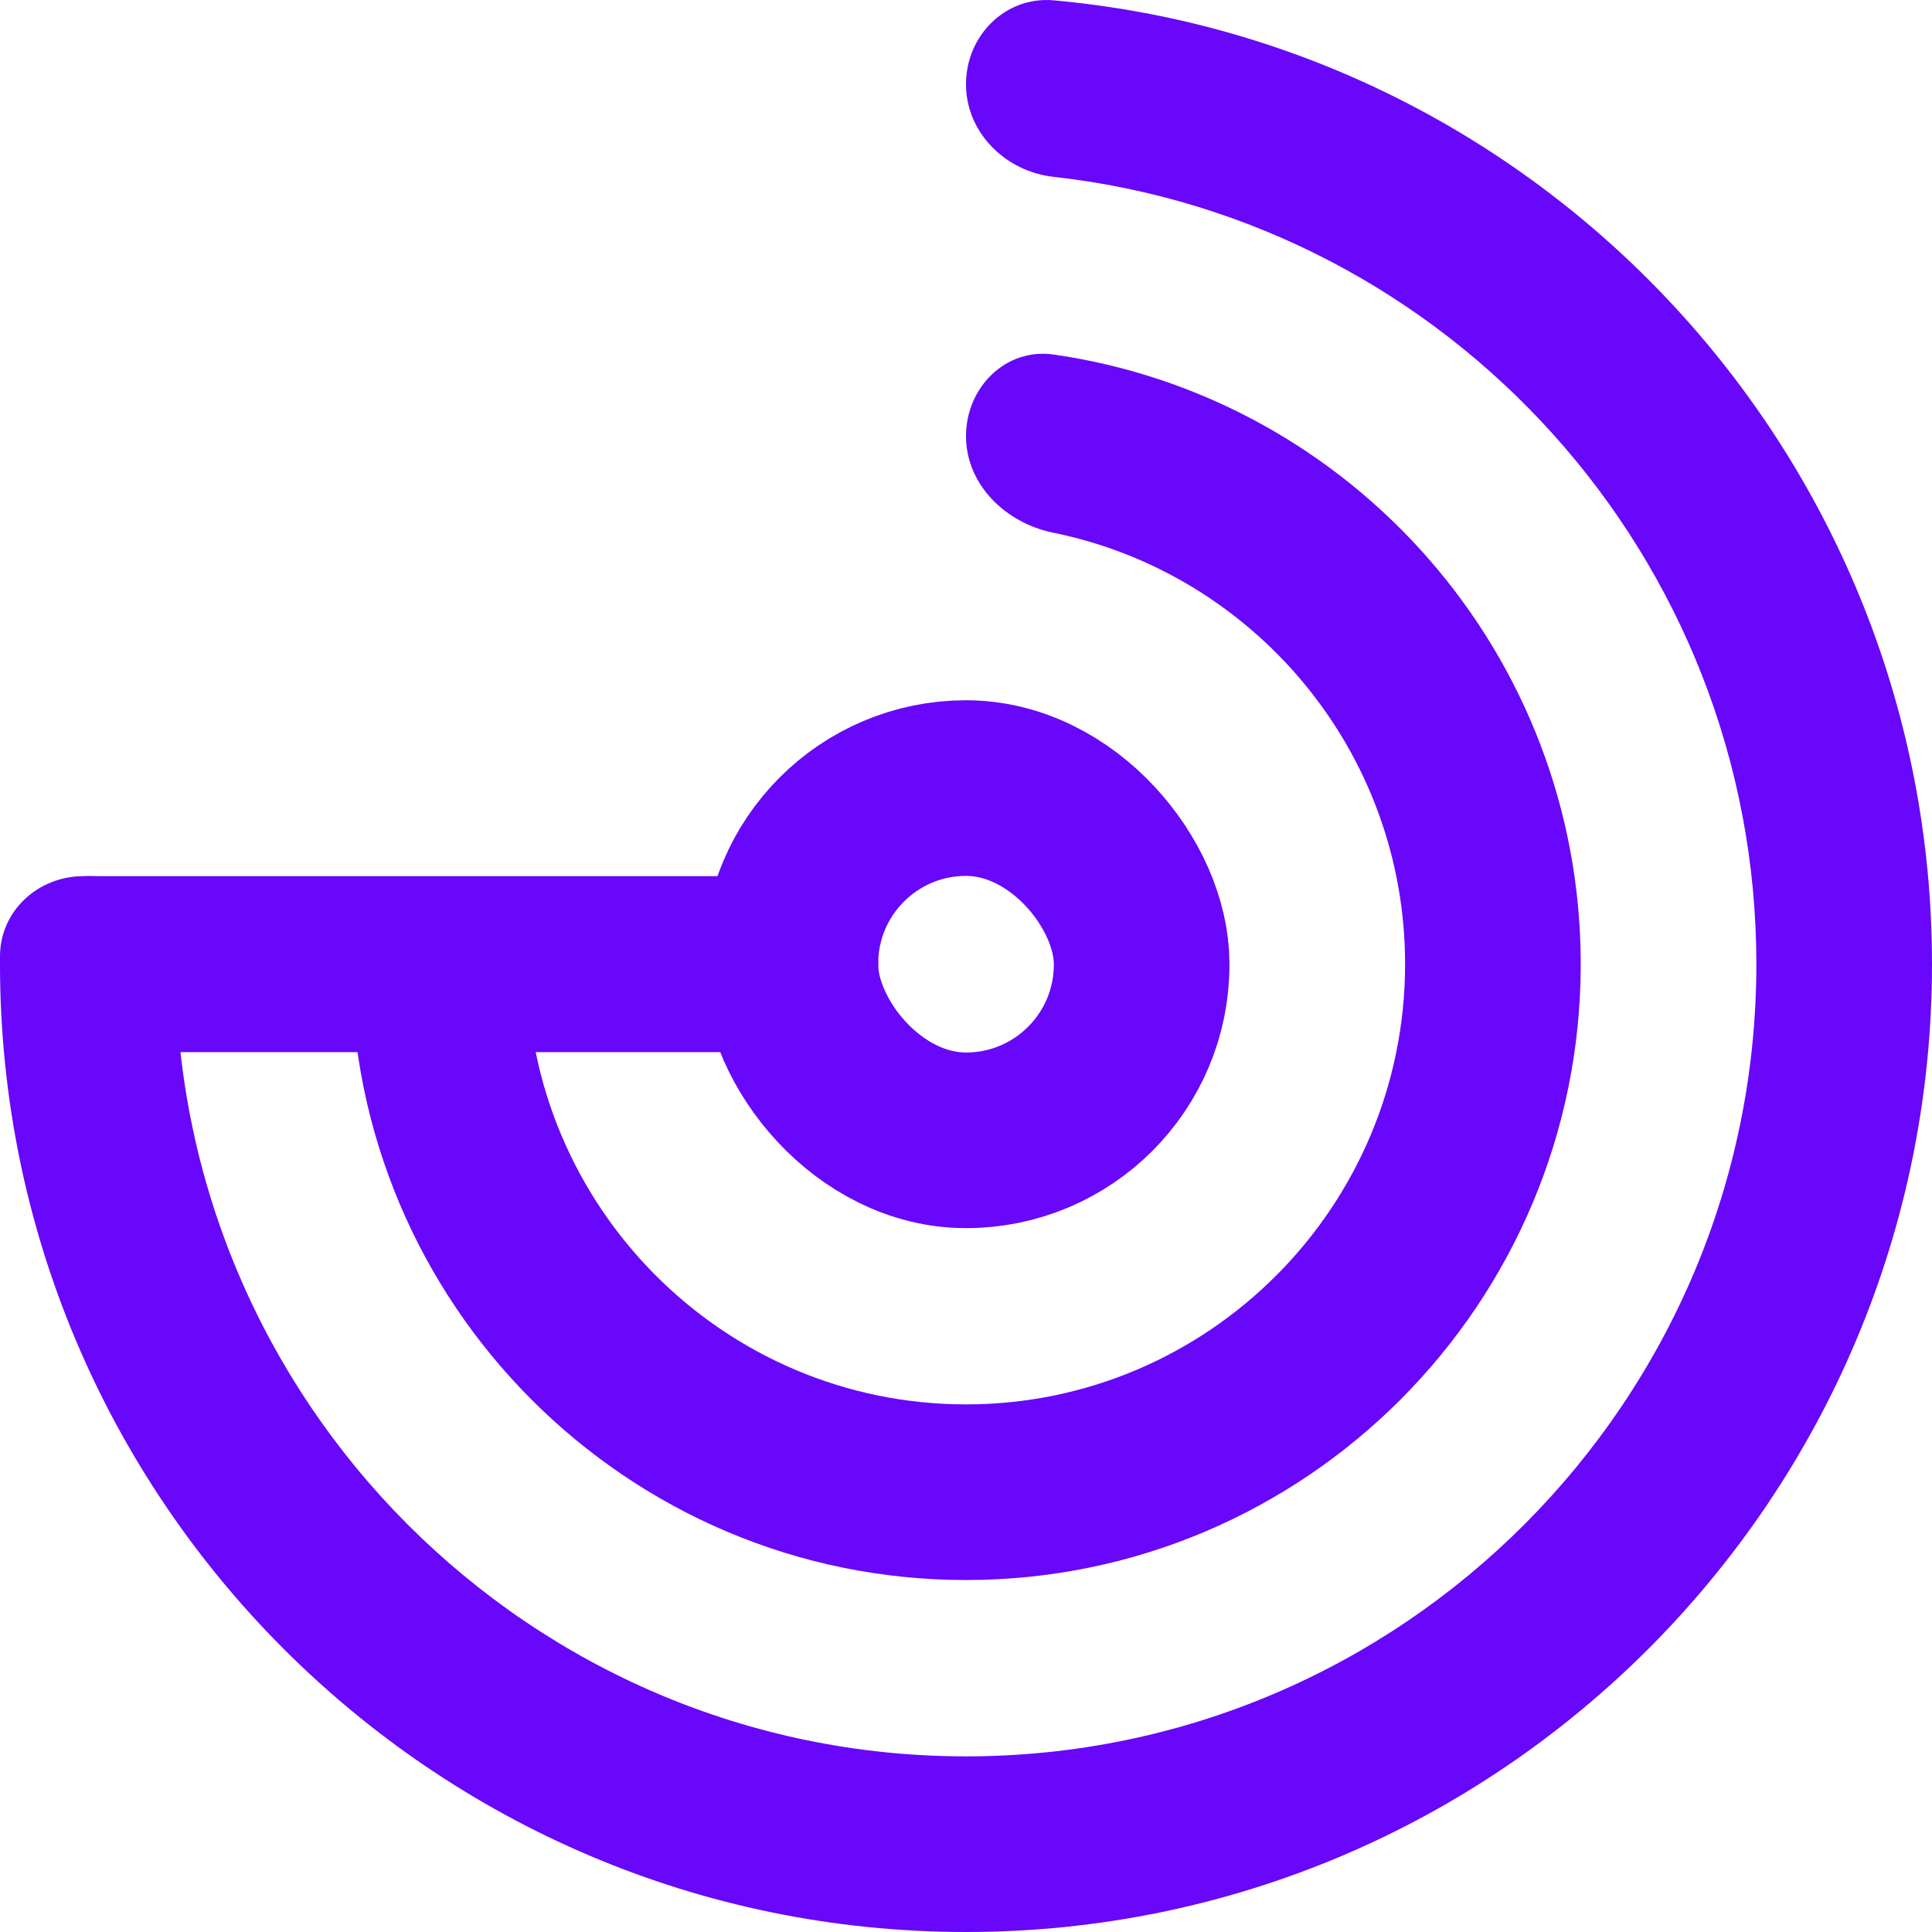
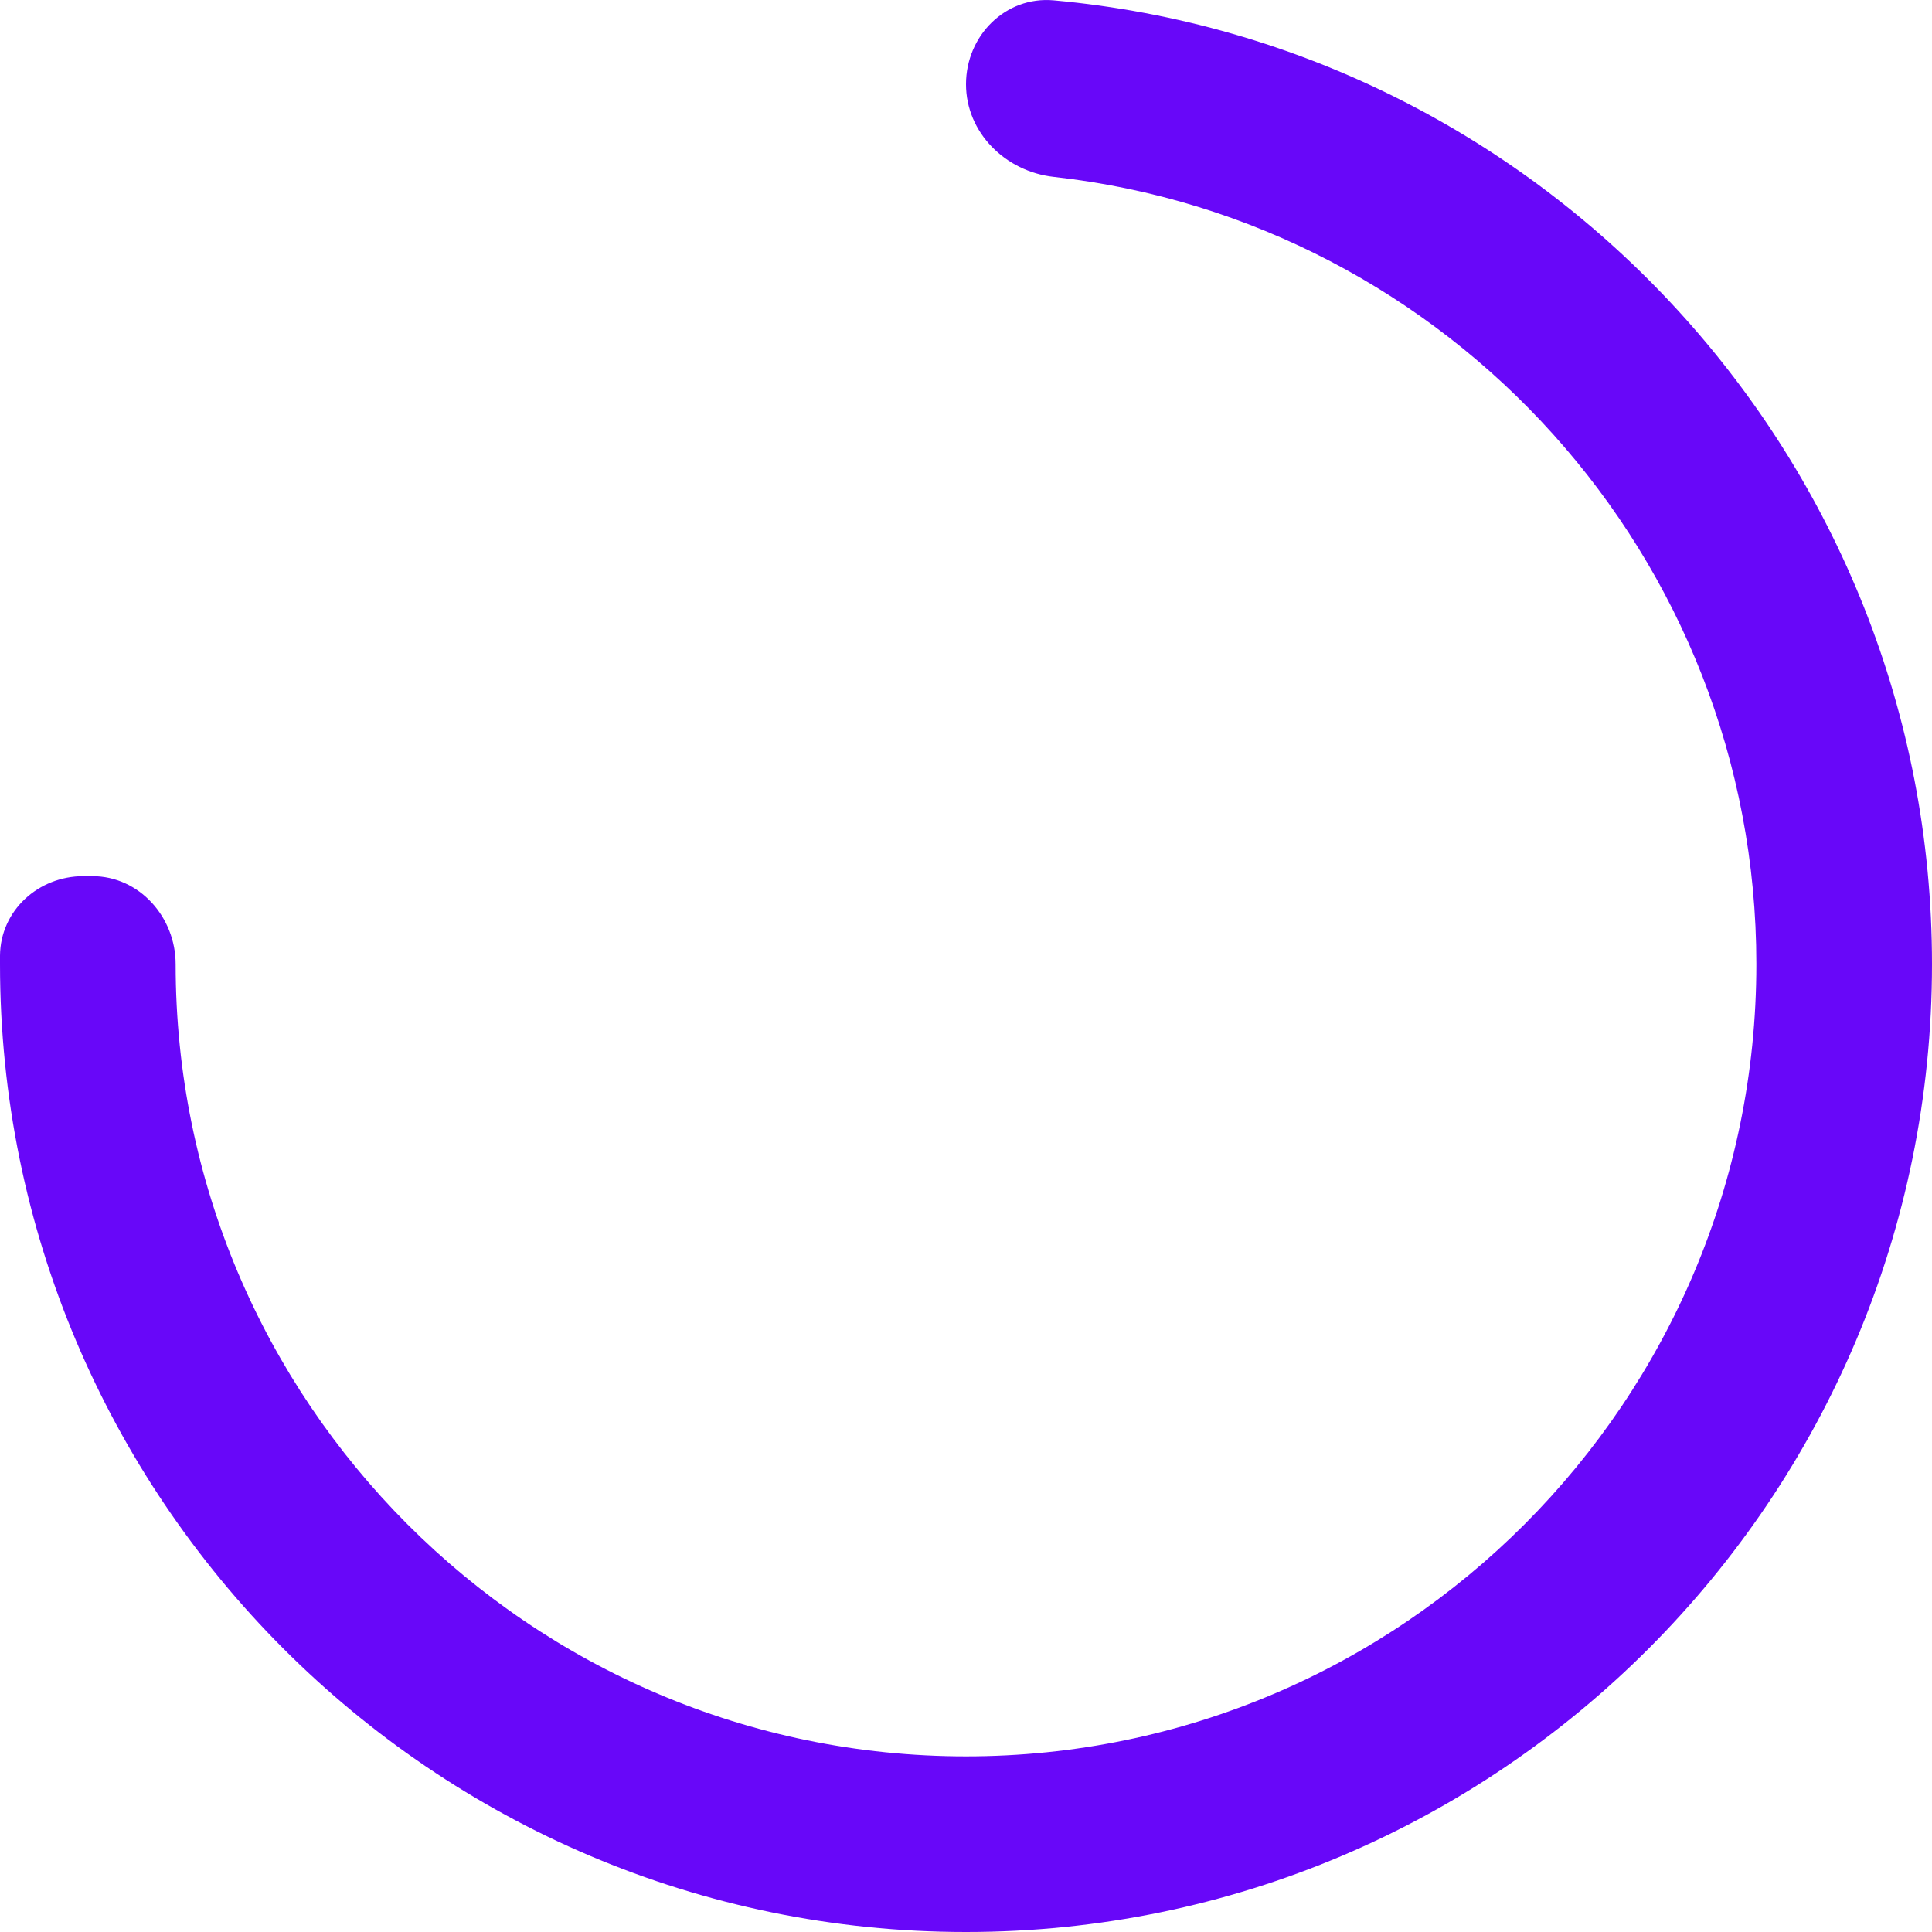
<svg xmlns="http://www.w3.org/2000/svg" width="22" height="22" viewBox="0 0 22 22" fill="none">
-   <path fill-rule="evenodd" clip-rule="evenodd" d="M4 10.979C4 10.979 4 10.979 4 10.979V10.979C4 14.845 7.134 17.992 11 17.992C14.866 17.992 18 14.845 18 10.979C18 7.452 15.391 4.523 11.997 4.037C11.45 3.959 11 4.414 11 4.966V4.966C11 5.519 11.452 5.956 11.993 6.066C14.276 6.529 16 8.554 16 10.979C16 13.746 13.757 15.992 11 15.992C8.243 15.992 6 13.746 6 10.979V10.979C6 10.979 6 10.979 6 10.979H4Z" fill="#6807F9" />
  <path fill-rule="evenodd" clip-rule="evenodd" d="M0.95 9.977C0.437 9.977 0.005 10.368 0 10.881C0 10.914 0 10.946 0 10.979C0 17.055 4.925 22 11 22C17.075 22 22 17.055 22 10.979C22 5.241 17.606 0.511 11.999 0.004C11.449 -0.046 11 0.407 11 0.959V0.959C11 1.511 11.45 1.953 11.998 2.014C16.495 2.513 20 6.342 20 10.979C20 15.955 15.966 20 11 20C6.034 20 2 15.955 2 10.979V10.979C2 10.444 1.587 9.977 1.051 9.977H0.95Z" fill="#6807F9" />
-   <rect x="9" y="8.974" width="4" height="4.011" rx="2" stroke="#6807F9" stroke-width="2" />
-   <rect y="9.977" width="10" height="2.004" rx="1" fill="#6807F9" />
</svg>